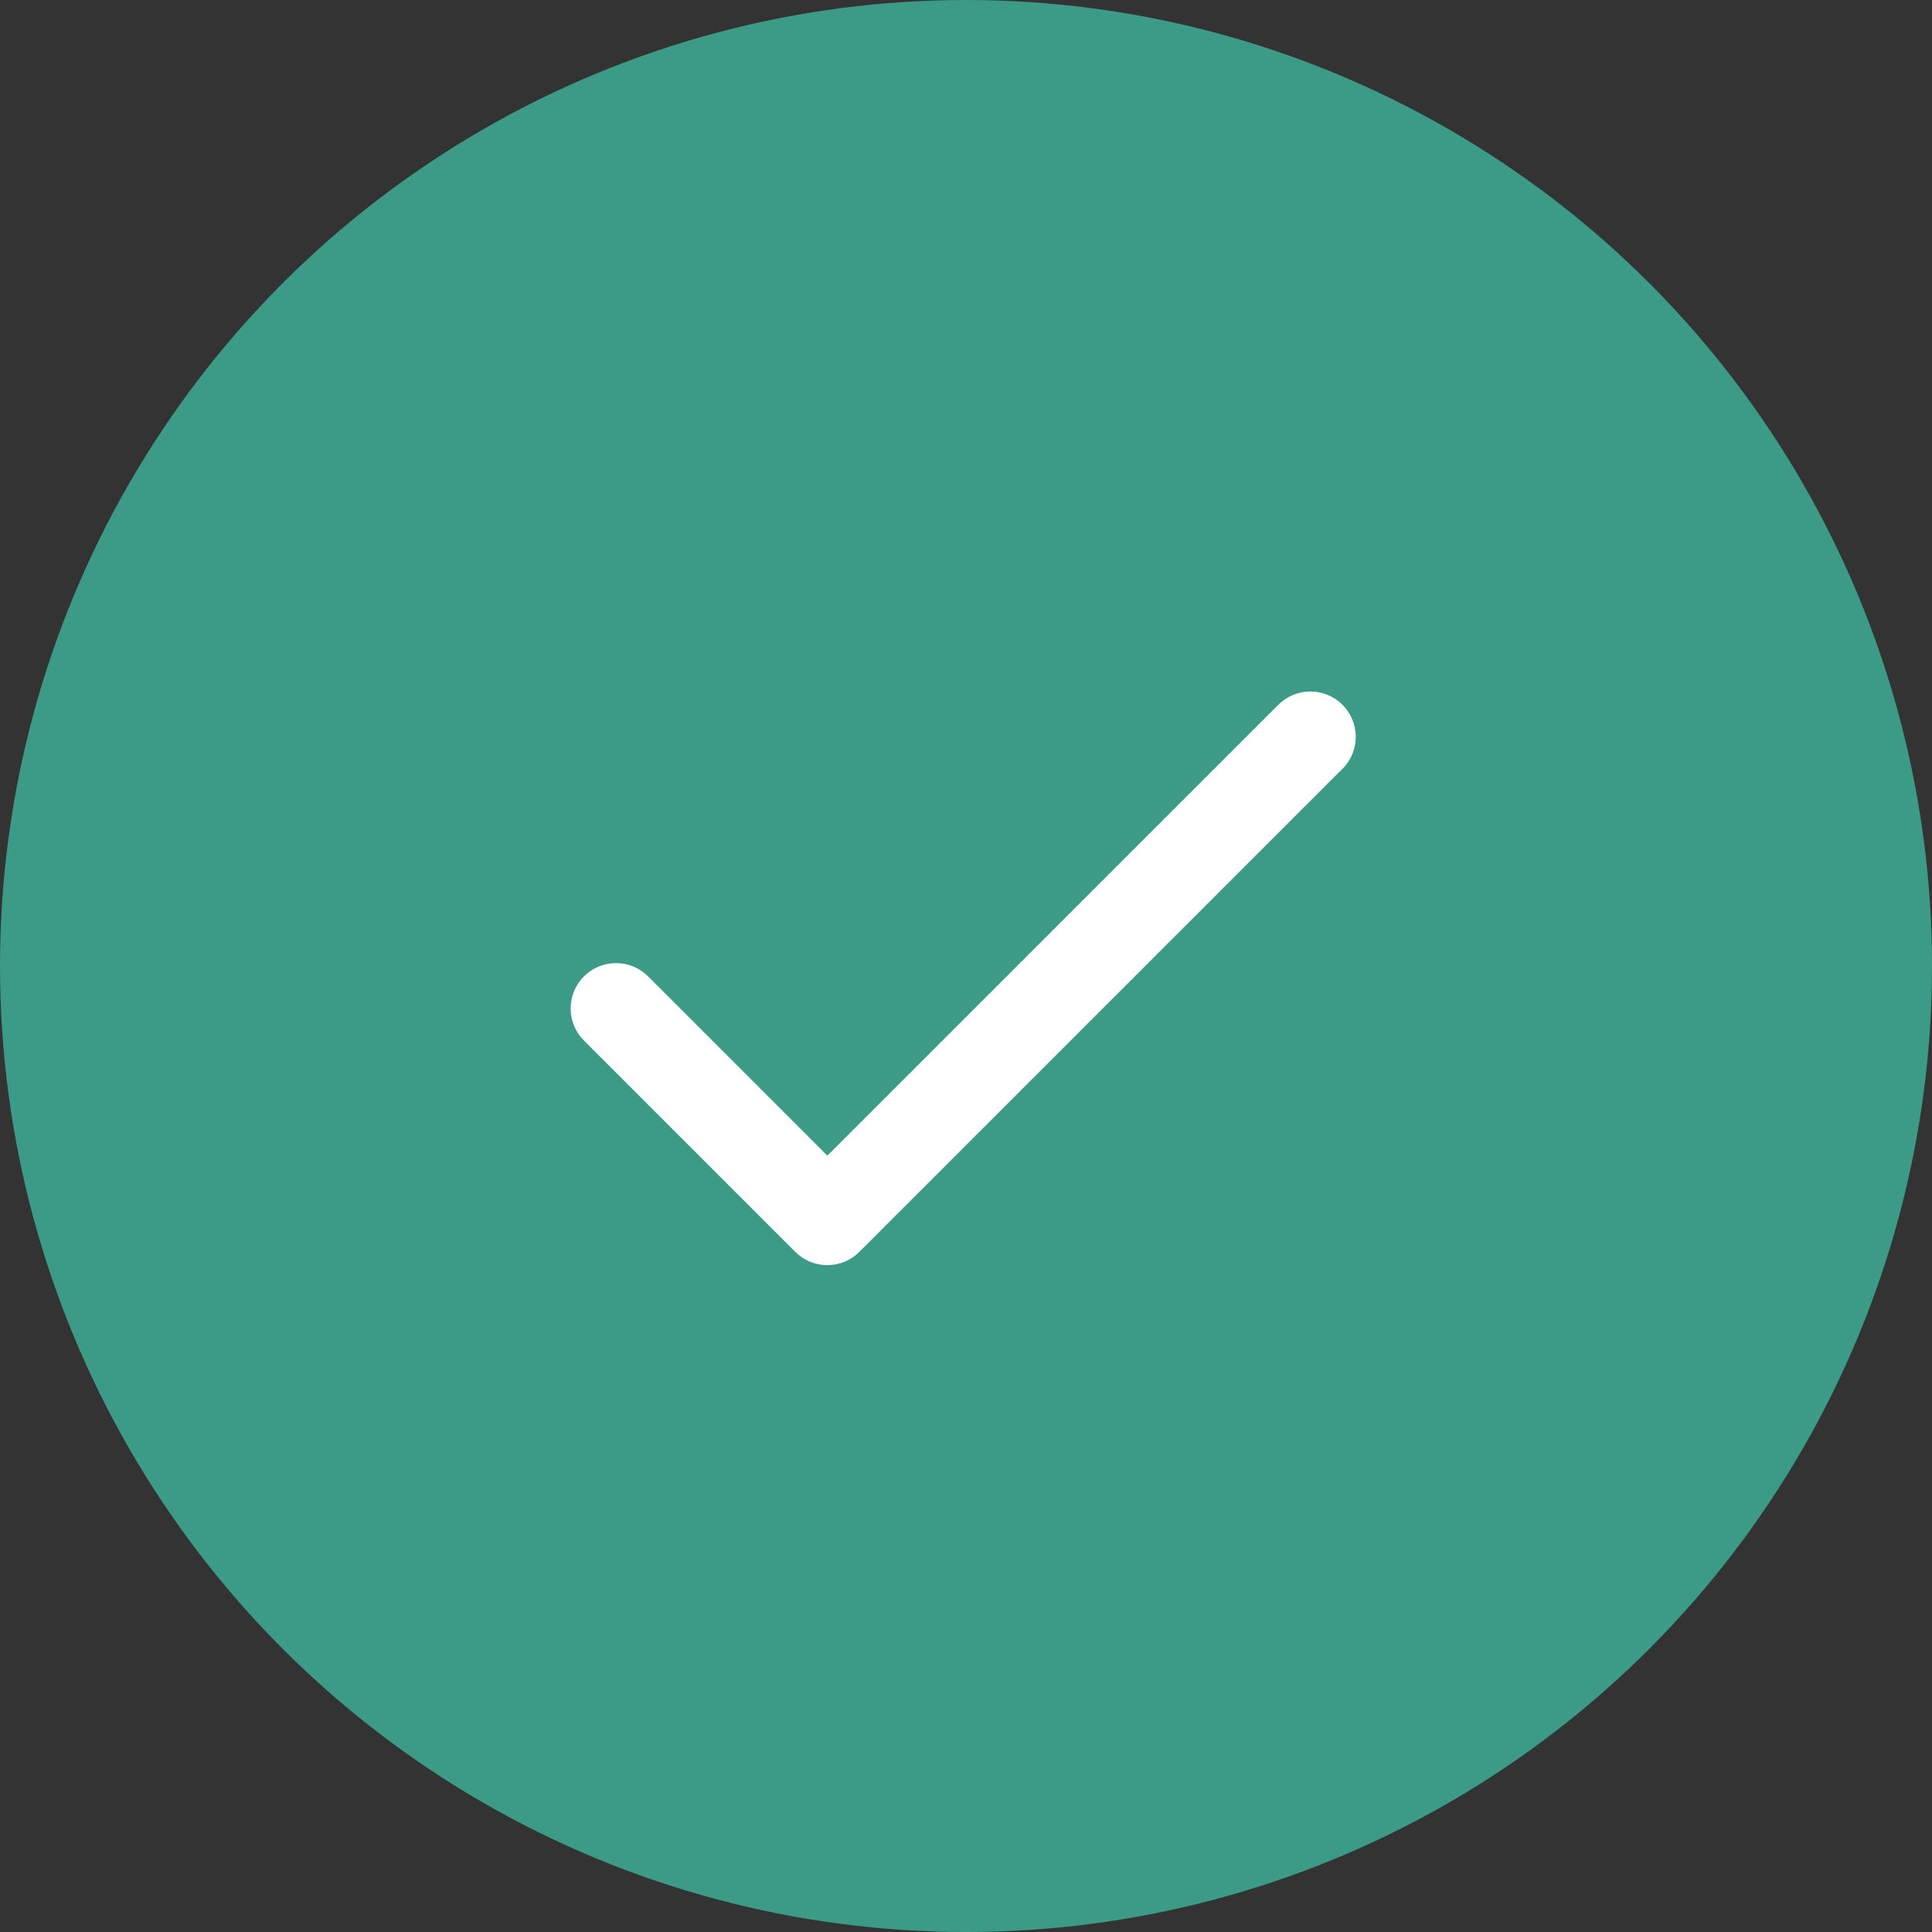
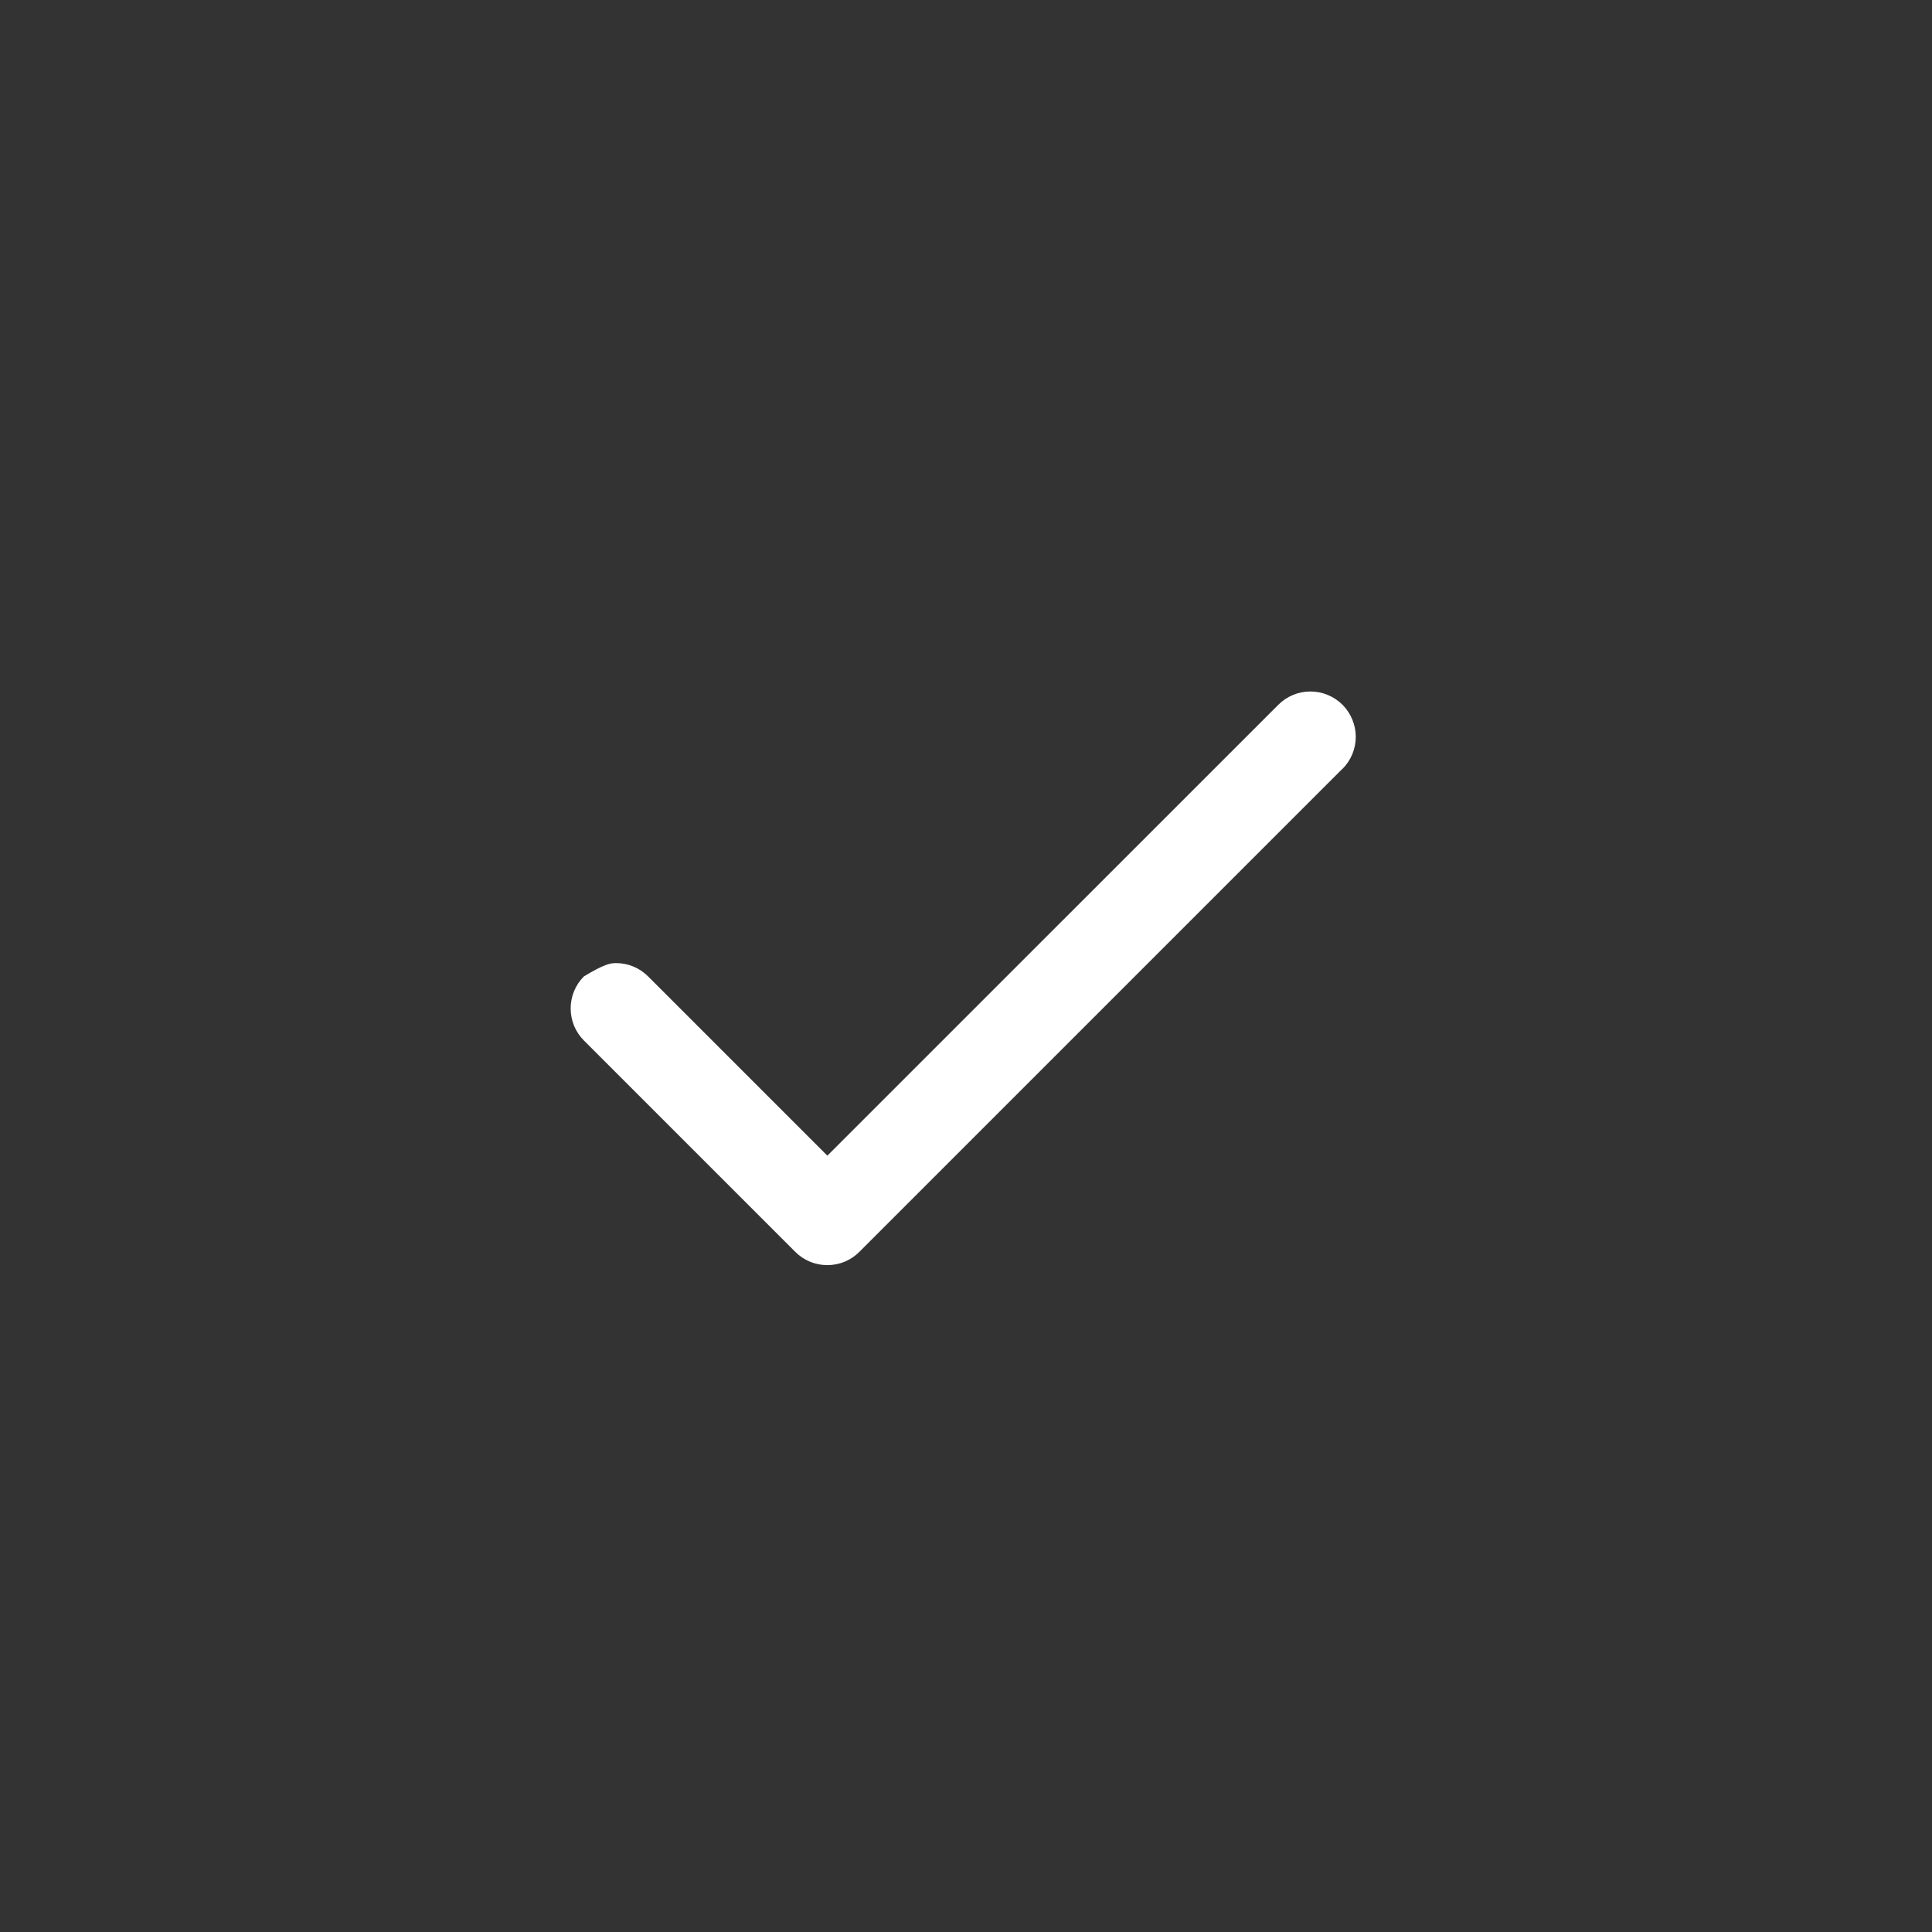
<svg xmlns="http://www.w3.org/2000/svg" width="54" height="54" viewBox="0 0 54 54" fill="none">
  <rect x="0" y="0" width="54" height="54" fill="#333333" stroke="none" />
-   <circle cx="27" cy="27" r="27" fill="#3B9B86" />
-   <path d="M37.52 21.489L24.02 34.989C23.903 35.107 23.763 35.201 23.609 35.265C23.455 35.328 23.291 35.361 23.124 35.361C22.957 35.361 22.792 35.328 22.639 35.265C22.485 35.201 22.345 35.107 22.227 34.989L16.321 29.083C16.203 28.965 16.11 28.825 16.046 28.672C15.983 28.518 15.95 28.353 15.95 28.186C15.95 28.02 15.983 27.855 16.046 27.701C16.11 27.547 16.203 27.408 16.321 27.29C16.439 27.172 16.579 27.079 16.733 27.015C16.886 26.951 17.051 26.919 17.218 26.919C17.384 26.919 17.549 26.951 17.703 27.015C17.857 27.079 17.996 27.172 18.114 27.29L23.125 32.301L35.73 19.698C35.967 19.461 36.29 19.327 36.626 19.327C36.962 19.327 37.285 19.461 37.523 19.698C37.76 19.936 37.894 20.259 37.894 20.595C37.894 20.931 37.76 21.253 37.523 21.491L37.52 21.489Z" fill="white" />
+   <path d="M37.52 21.489L24.02 34.989C23.903 35.107 23.763 35.201 23.609 35.265C23.455 35.328 23.291 35.361 23.124 35.361C22.957 35.361 22.792 35.328 22.639 35.265C22.485 35.201 22.345 35.107 22.227 34.989L16.321 29.083C16.203 28.965 16.11 28.825 16.046 28.672C15.983 28.518 15.95 28.353 15.95 28.186C15.95 28.02 15.983 27.855 16.046 27.701C16.11 27.547 16.203 27.408 16.321 27.29C16.886 26.951 17.051 26.919 17.218 26.919C17.384 26.919 17.549 26.951 17.703 27.015C17.857 27.079 17.996 27.172 18.114 27.29L23.125 32.301L35.73 19.698C35.967 19.461 36.29 19.327 36.626 19.327C36.962 19.327 37.285 19.461 37.523 19.698C37.76 19.936 37.894 20.259 37.894 20.595C37.894 20.931 37.76 21.253 37.523 21.491L37.52 21.489Z" fill="white" />
</svg>